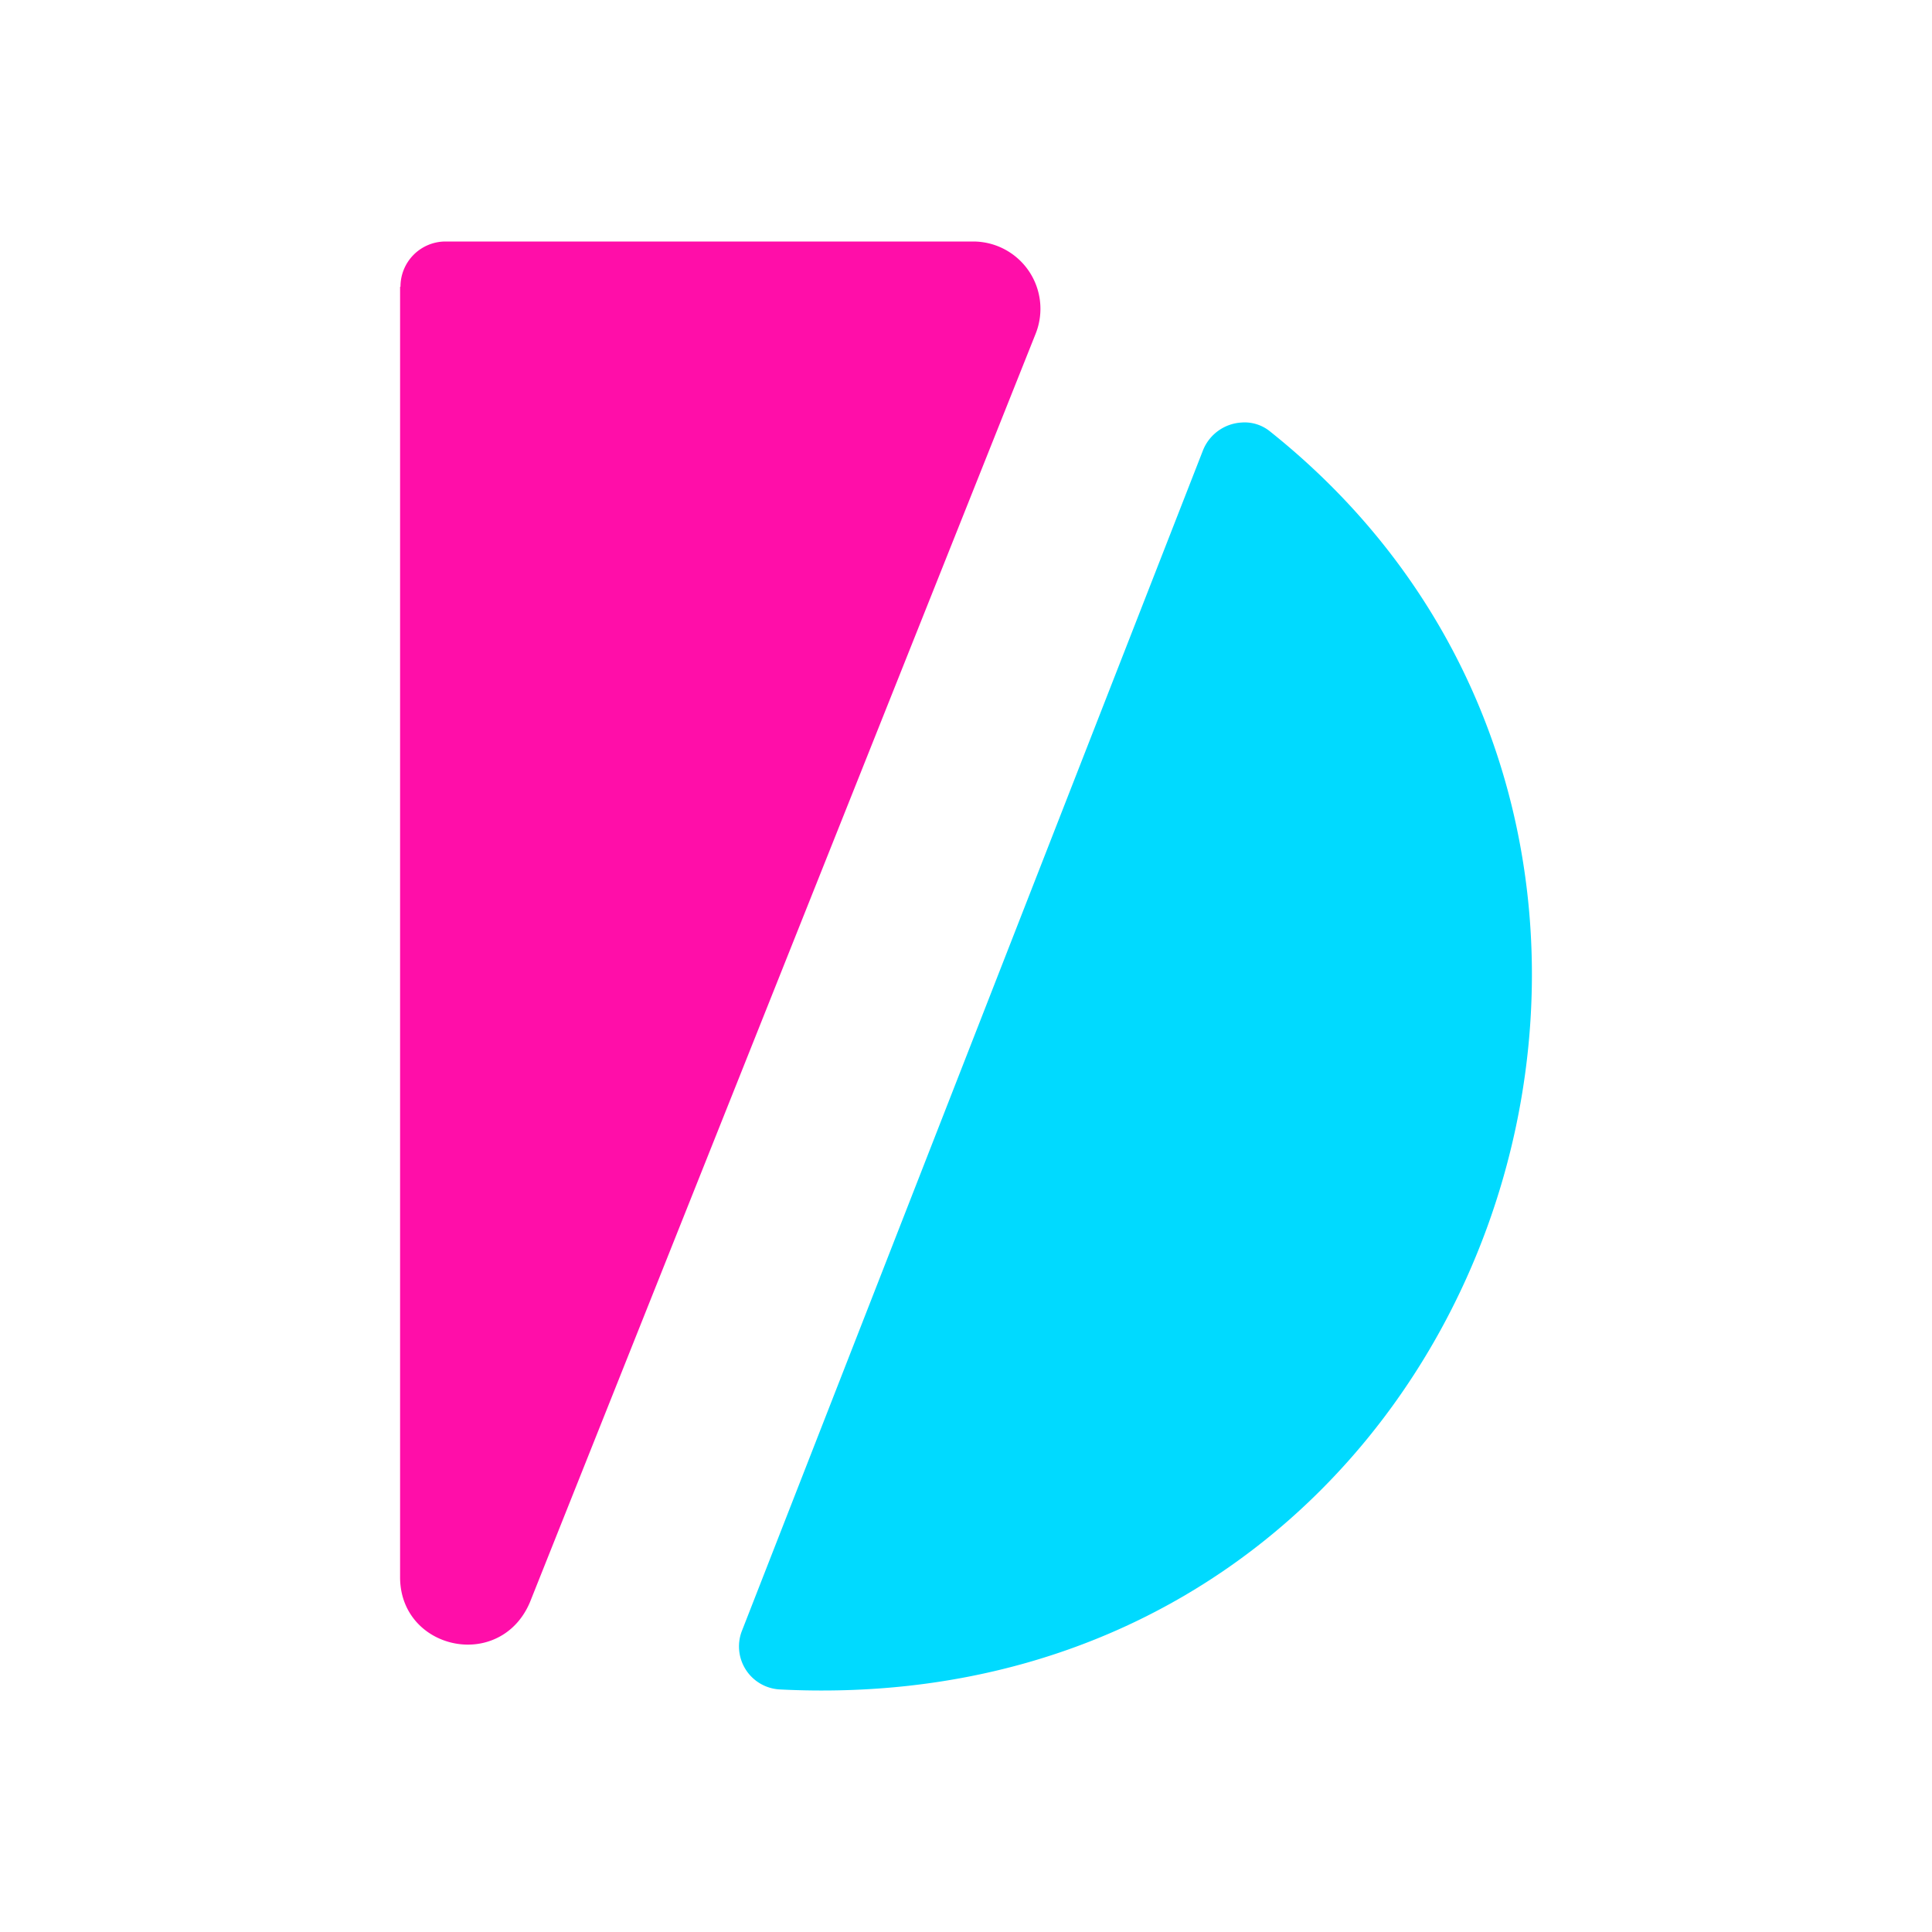
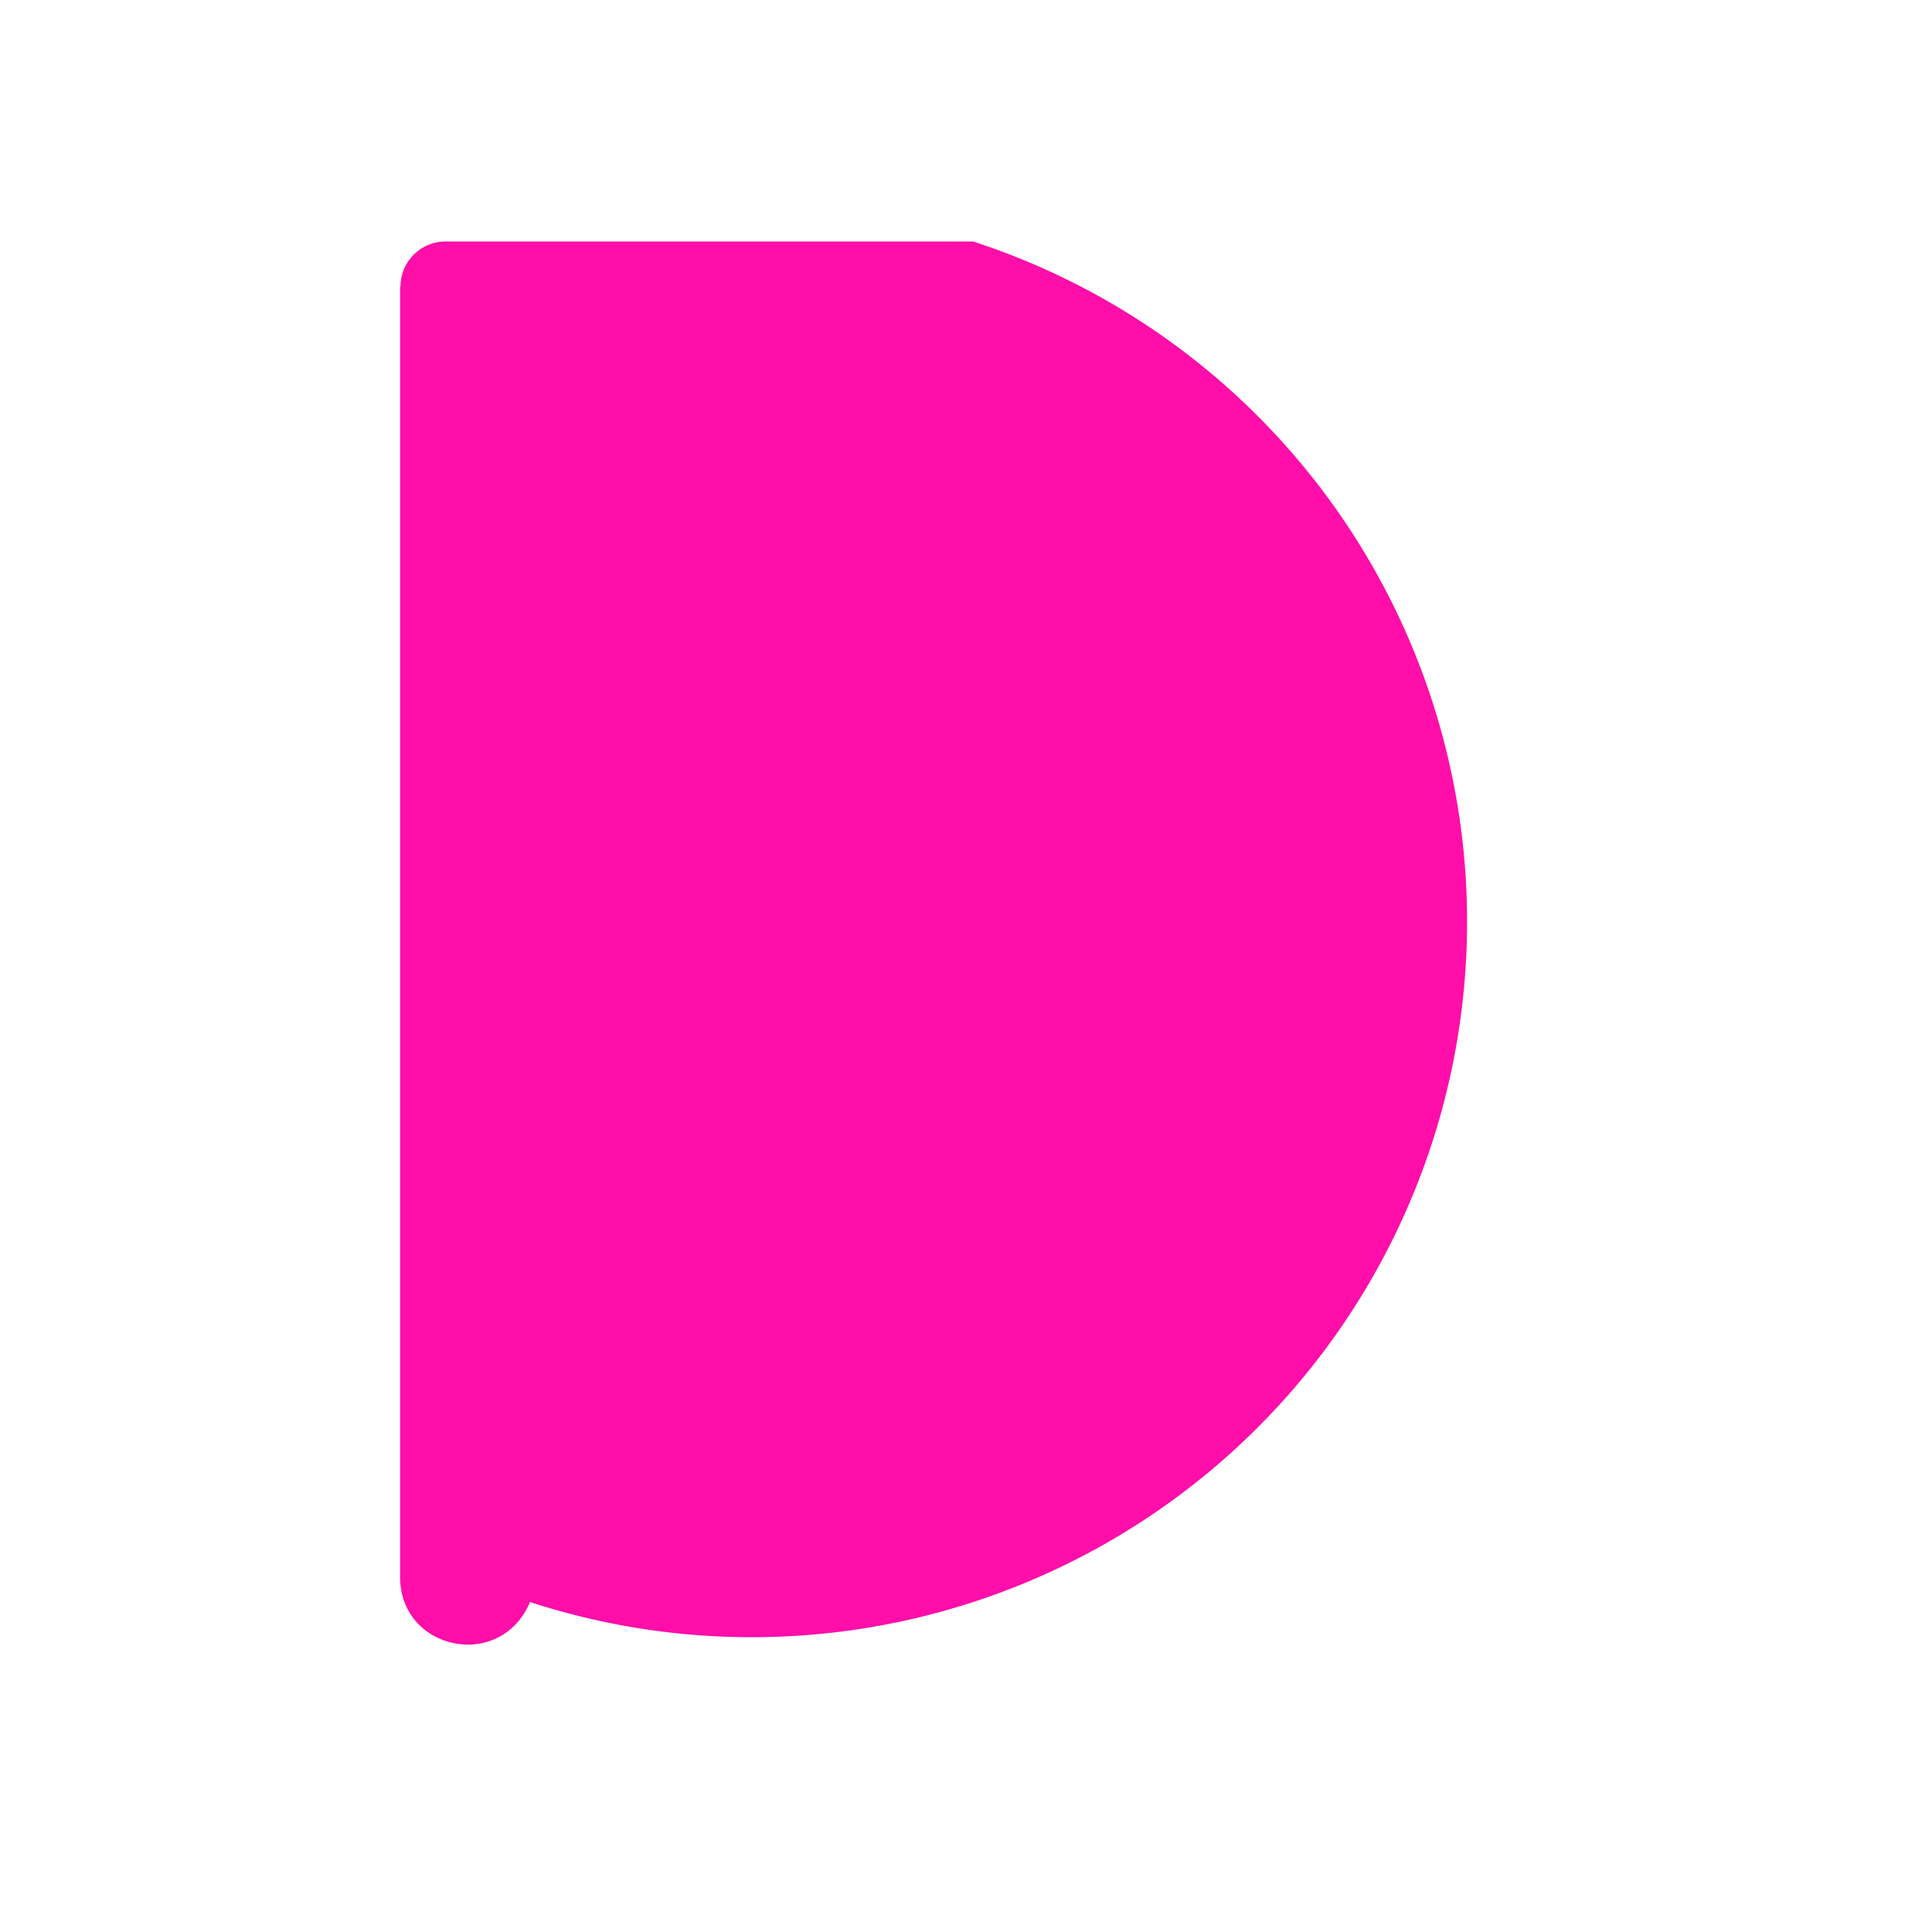
<svg xmlns="http://www.w3.org/2000/svg" width="1em" height="1em" viewBox="0 0 24 24">
  <g fill="none">
-     <path fill="#FF0EA9" d="M4.97 3.562v16.03c0 .529.422.838.843.838c.31 0 .62-.169.771-.529l6.283-15.76A.836.836 0 0 0 12.09 3H5.532a.56.56 0 0 0-.557.562z" />
-     <path fill="#00DAFF" d="m9.222 20.245l5.72-14.646a.55.55 0 0 1 .478-.35a.5.5 0 0 1 .36.113c6.418 5.124 2.779 16.07-6.091 15.625a.535.535 0 0 1-.467-.742" />
+     <path fill="#FF0EA9" d="M4.97 3.562v16.03c0 .529.422.838.843.838c.31 0 .62-.169.771-.529A.836.836 0 0 0 12.09 3H5.532a.56.56 0 0 0-.557.562z" />
  </g>
</svg>